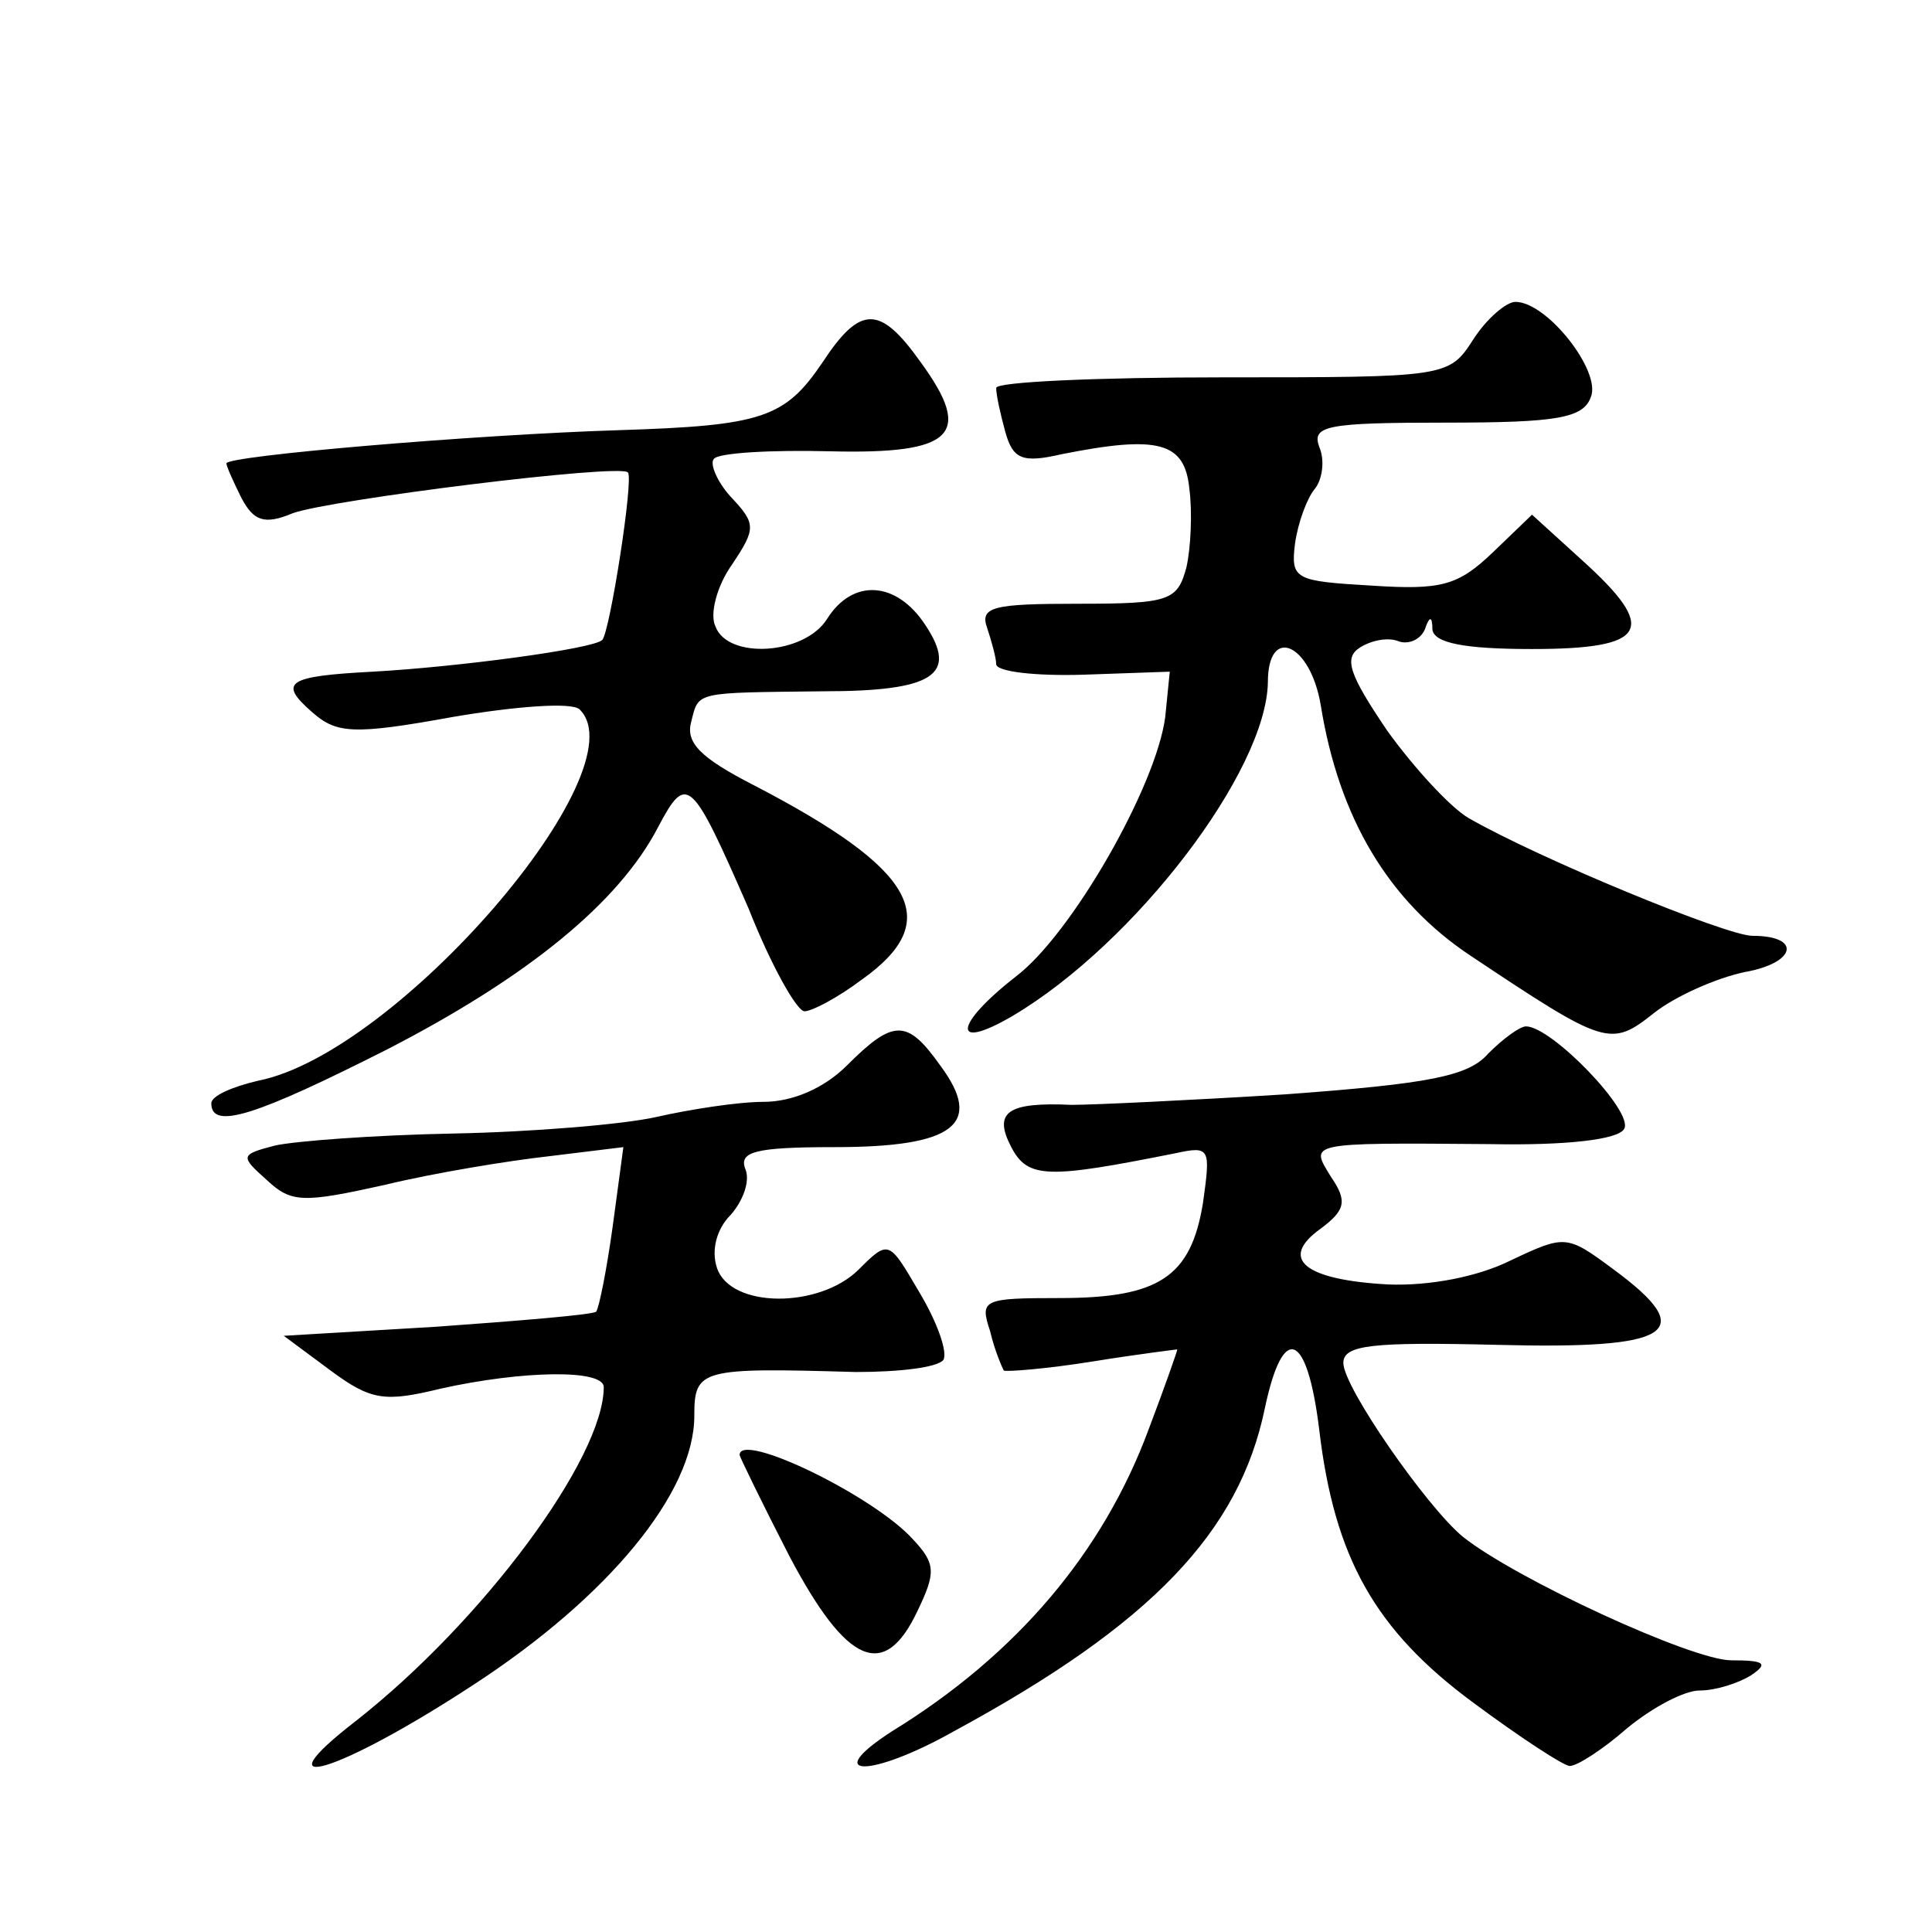
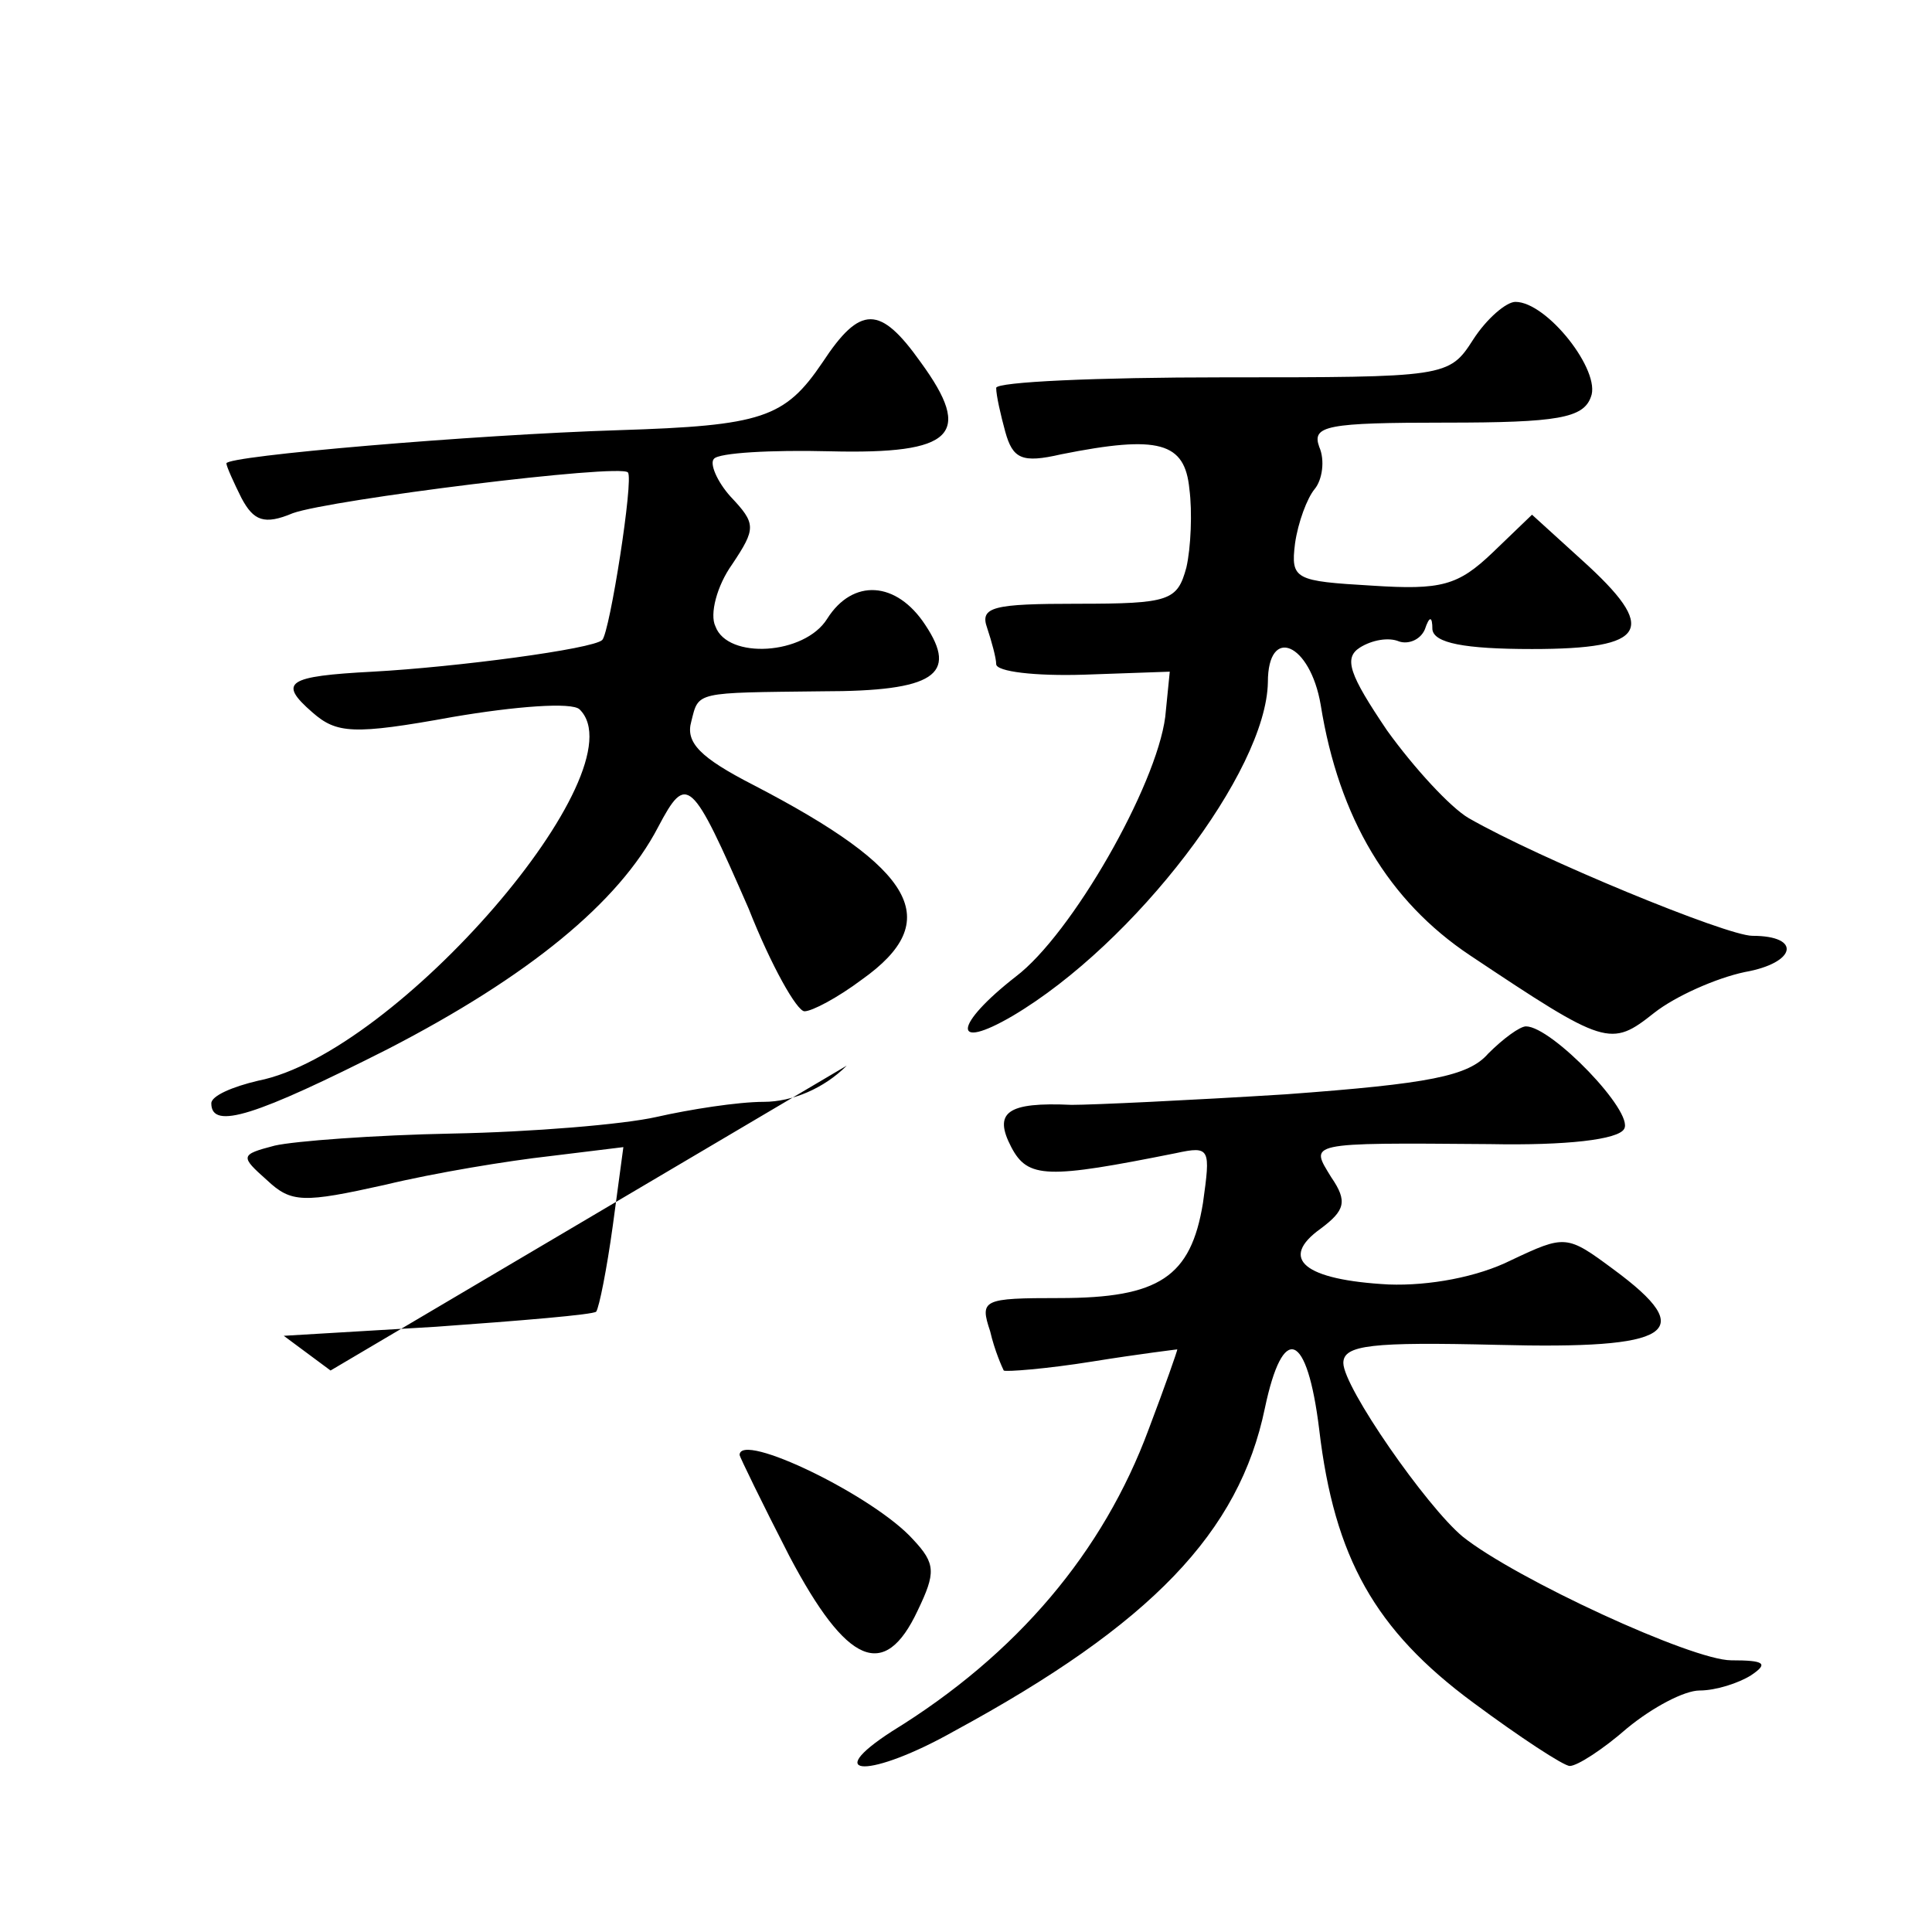
<svg xmlns="http://www.w3.org/2000/svg" version="1.0" width="128pt" height="128pt" viewBox="0 0 128 128" preserveAspectRatio="xMidYMid meet">
  <g transform="translate(0,128) scale(0.1,-0.1)" fill="#0" stroke="none">
-     <path d="M976 1055 c-16 -25 -18 -25 -166 -25 -83 0 -150 -3 -150 -7 0 -5 3 -18 6 -29 5 -18 11 -21 37 -15 65 13 82 8 85 -23 2 -15 1 -39 -2 -52 -6 -22 -11 -24 -72 -24 -56 0 -65 -2 -60 -16 3 -9 6 -20 6 -24 0 -5 26 -8 58 -7 l57 2 -3 -30 c-6 -46 -62 -144 -99 -172 -41 -32 -43 -50 -2 -26 81 48 168 162 169 221 0 38 28 26 35 -15 12 -75 45 -130 99 -166 90 -60 93 -61 122 -38 14 11 41 23 60 27 34 6 38 24 5 24 -17 0 -141 51 -188 78 -12 7 -36 33 -54 58 -25 37 -29 48 -18 55 8 5 19 7 26 4 6 -2 14 1 17 8 3 9 5 9 5 0 1 -9 21 -13 66 -13 77 0 84 13 33 59 l-33 30 -26 -25 c-23 -22 -34 -25 -80 -22 -51 3 -54 4 -51 28 2 14 8 30 13 36 5 6 7 19 3 28 -5 14 5 16 84 16 74 0 91 3 96 17 7 17 -29 63 -50 63 -6 0 -19 -11 -28 -25z M545 1040 c-25 -37 -40 -42 -135 -45 -96 -3 -260 -17 -260 -22 0 -2 5 -13 10 -23 8 -15 15 -18 34 -10 25 9 217 33 222 27 4 -4 -12 -106 -17 -111 -6 -6 -97 -18 -152 -21 -57 -3 -63 -7 -40 -27 16 -14 27 -15 93 -3 41 7 79 10 84 5 41 -40 -121 -228 -213 -246 -17 -4 -31 -10 -31 -15 0 -18 30 -8 117 36 93 48 153 97 179 147 19 36 22 33 60 -54 15 -38 32 -68 37 -68 5 0 22 9 38 21 55 39 36 73 -72 129 -35 18 -45 28 -41 42 5 20 2 19 87 20 74 0 90 11 68 44 -19 29 -48 31 -65 4 -15 -24 -66 -27 -74 -5 -4 8 1 27 11 41 16 24 16 27 -1 45 -9 10 -14 22 -11 25 3 4 38 6 77 5 82 -2 95 11 60 59 -27 38 -40 38 -65 0z M561 574 c-15 -15 -36 -24 -55 -24 -17 0 -49 -5 -71 -10 -22 -5 -83 -10 -135 -11 -52 -1 -105 -5 -118 -8 -23 -6 -23 -7 -5 -23 16 -15 24 -15 78 -3 33 8 82 16 109 19 l49 6 -7 -52 c-4 -29 -9 -54 -11 -57 -2 -2 -50 -6 -106 -10 l-101 -6 31 -23 c27 -20 36 -21 73 -12 54 12 108 13 108 1 0 -47 -80 -155 -164 -221 -66 -51 -12 -35 78 24 89 58 146 127 146 178 0 31 4 32 107 29 29 0 54 3 58 8 3 5 -4 25 -16 45 -20 34 -20 35 -40 15 -26 -26 -85 -26 -94 1 -4 12 0 26 9 35 8 9 13 22 10 30 -5 12 6 15 59 15 79 0 99 15 70 54 -22 31 -31 31 -62 0z M986 582 c-13 -15 -39 -20 -134 -27 -64 -4 -128 -7 -142 -7 -43 2 -52 -5 -40 -28 11 -21 24 -21 109 -4 23 5 23 3 18 -33 -8 -49 -29 -63 -95 -63 -51 0 -53 -1 -46 -22 3 -13 8 -24 9 -26 1 -1 28 1 59 6 31 5 56 8 56 8 0 -1 -8 -24 -19 -53 -30 -81 -87 -149 -170 -200 -48 -31 -14 -31 41 0 131 71 189 132 206 214 12 57 28 51 36 -14 10 -85 37 -133 102 -181 31 -23 60 -42 64 -42 5 0 22 11 38 25 17 14 38 25 48 25 11 0 26 5 34 10 12 8 9 10 -13 10 -26 0 -143 54 -178 82 -24 20 -79 99 -79 115 0 12 19 14 102 12 116 -3 134 8 77 50 -31 23 -32 23 -68 6 -22 -11 -54 -17 -81 -16 -56 3 -73 17 -45 37 16 12 18 18 7 34 -14 23 -18 23 105 22 51 -1 85 3 89 10 7 11 -48 68 -65 68 -4 0 -15 -8 -25 -18z M490 316 c0 -1 15 -32 33 -67 38 -72 63 -83 85 -36 12 25 12 31 -3 47 -26 29 -115 72 -115 56z" />
+     <path d="M976 1055 c-16 -25 -18 -25 -166 -25 -83 0 -150 -3 -150 -7 0 -5 3 -18 6 -29 5 -18 11 -21 37 -15 65 13 82 8 85 -23 2 -15 1 -39 -2 -52 -6 -22 -11 -24 -72 -24 -56 0 -65 -2 -60 -16 3 -9 6 -20 6 -24 0 -5 26 -8 58 -7 l57 2 -3 -30 c-6 -46 -62 -144 -99 -172 -41 -32 -43 -50 -2 -26 81 48 168 162 169 221 0 38 28 26 35 -15 12 -75 45 -130 99 -166 90 -60 93 -61 122 -38 14 11 41 23 60 27 34 6 38 24 5 24 -17 0 -141 51 -188 78 -12 7 -36 33 -54 58 -25 37 -29 48 -18 55 8 5 19 7 26 4 6 -2 14 1 17 8 3 9 5 9 5 0 1 -9 21 -13 66 -13 77 0 84 13 33 59 l-33 30 -26 -25 c-23 -22 -34 -25 -80 -22 -51 3 -54 4 -51 28 2 14 8 30 13 36 5 6 7 19 3 28 -5 14 5 16 84 16 74 0 91 3 96 17 7 17 -29 63 -50 63 -6 0 -19 -11 -28 -25z M545 1040 c-25 -37 -40 -42 -135 -45 -96 -3 -260 -17 -260 -22 0 -2 5 -13 10 -23 8 -15 15 -18 34 -10 25 9 217 33 222 27 4 -4 -12 -106 -17 -111 -6 -6 -97 -18 -152 -21 -57 -3 -63 -7 -40 -27 16 -14 27 -15 93 -3 41 7 79 10 84 5 41 -40 -121 -228 -213 -246 -17 -4 -31 -10 -31 -15 0 -18 30 -8 117 36 93 48 153 97 179 147 19 36 22 33 60 -54 15 -38 32 -68 37 -68 5 0 22 9 38 21 55 39 36 73 -72 129 -35 18 -45 28 -41 42 5 20 2 19 87 20 74 0 90 11 68 44 -19 29 -48 31 -65 4 -15 -24 -66 -27 -74 -5 -4 8 1 27 11 41 16 24 16 27 -1 45 -9 10 -14 22 -11 25 3 4 38 6 77 5 82 -2 95 11 60 59 -27 38 -40 38 -65 0z M561 574 c-15 -15 -36 -24 -55 -24 -17 0 -49 -5 -71 -10 -22 -5 -83 -10 -135 -11 -52 -1 -105 -5 -118 -8 -23 -6 -23 -7 -5 -23 16 -15 24 -15 78 -3 33 8 82 16 109 19 l49 6 -7 -52 c-4 -29 -9 -54 -11 -57 -2 -2 -50 -6 -106 -10 l-101 -6 31 -23 z M986 582 c-13 -15 -39 -20 -134 -27 -64 -4 -128 -7 -142 -7 -43 2 -52 -5 -40 -28 11 -21 24 -21 109 -4 23 5 23 3 18 -33 -8 -49 -29 -63 -95 -63 -51 0 -53 -1 -46 -22 3 -13 8 -24 9 -26 1 -1 28 1 59 6 31 5 56 8 56 8 0 -1 -8 -24 -19 -53 -30 -81 -87 -149 -170 -200 -48 -31 -14 -31 41 0 131 71 189 132 206 214 12 57 28 51 36 -14 10 -85 37 -133 102 -181 31 -23 60 -42 64 -42 5 0 22 11 38 25 17 14 38 25 48 25 11 0 26 5 34 10 12 8 9 10 -13 10 -26 0 -143 54 -178 82 -24 20 -79 99 -79 115 0 12 19 14 102 12 116 -3 134 8 77 50 -31 23 -32 23 -68 6 -22 -11 -54 -17 -81 -16 -56 3 -73 17 -45 37 16 12 18 18 7 34 -14 23 -18 23 105 22 51 -1 85 3 89 10 7 11 -48 68 -65 68 -4 0 -15 -8 -25 -18z M490 316 c0 -1 15 -32 33 -67 38 -72 63 -83 85 -36 12 25 12 31 -3 47 -26 29 -115 72 -115 56z" />
  </g>
</svg>